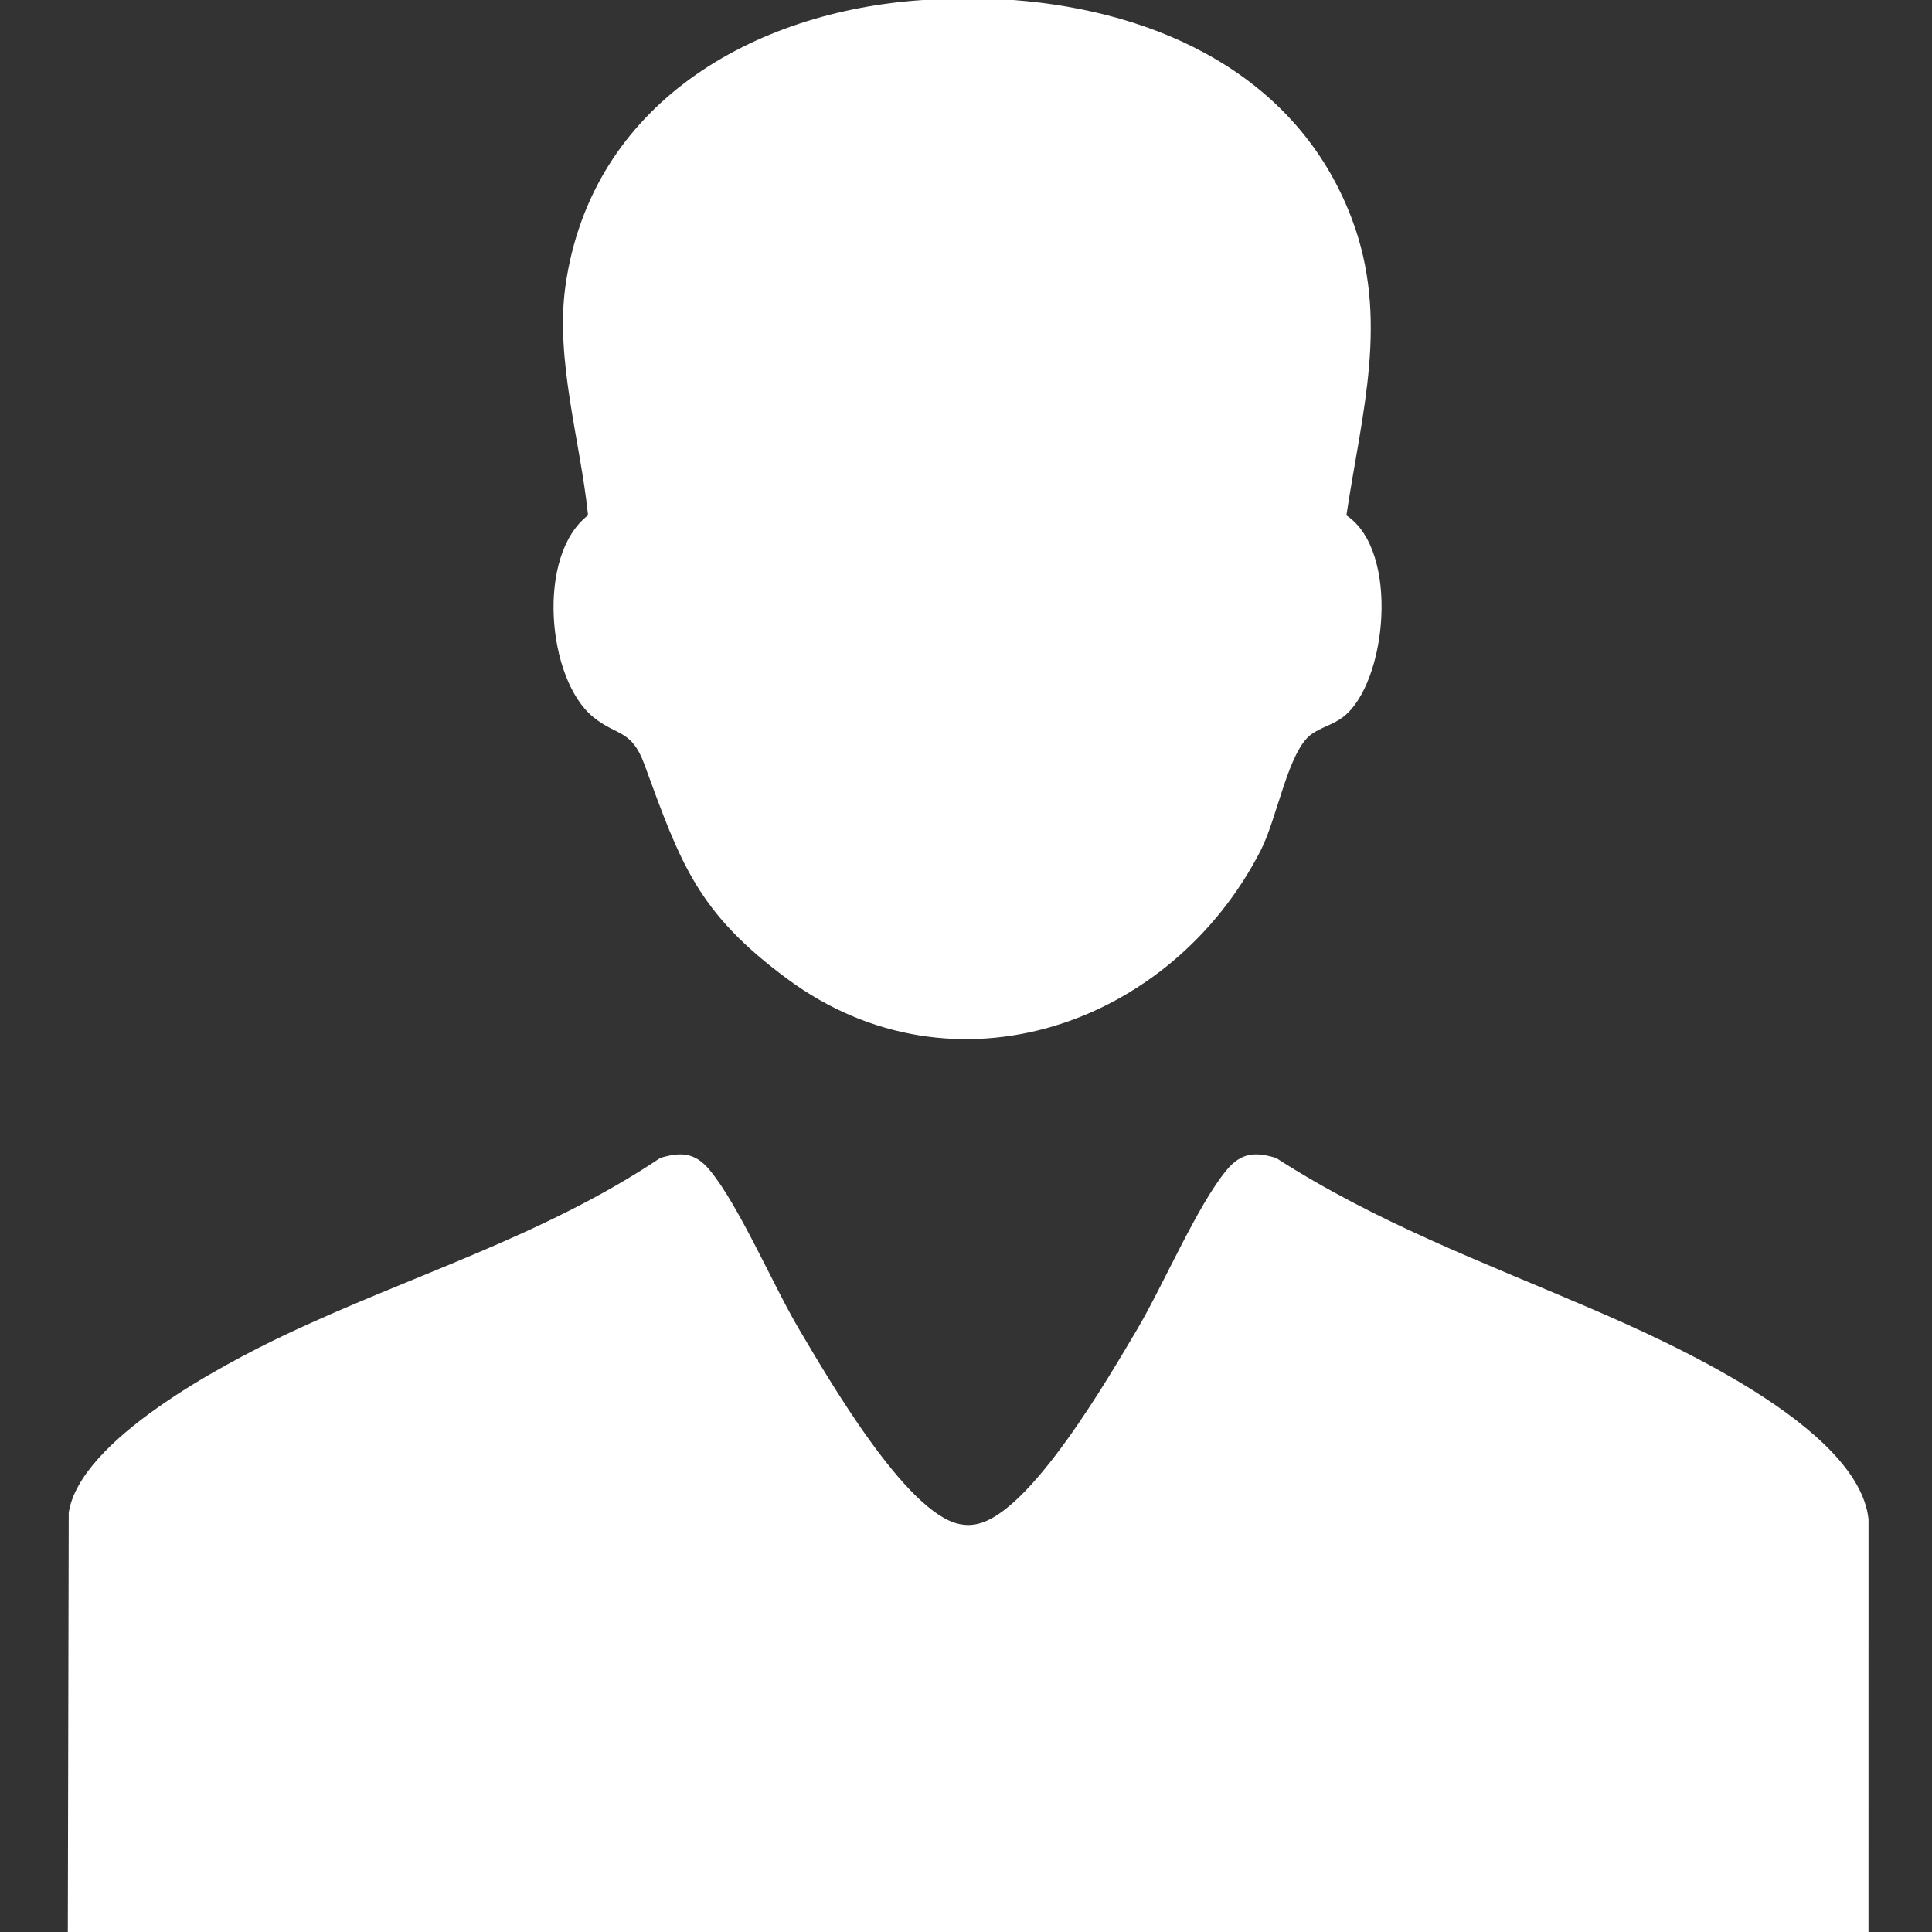
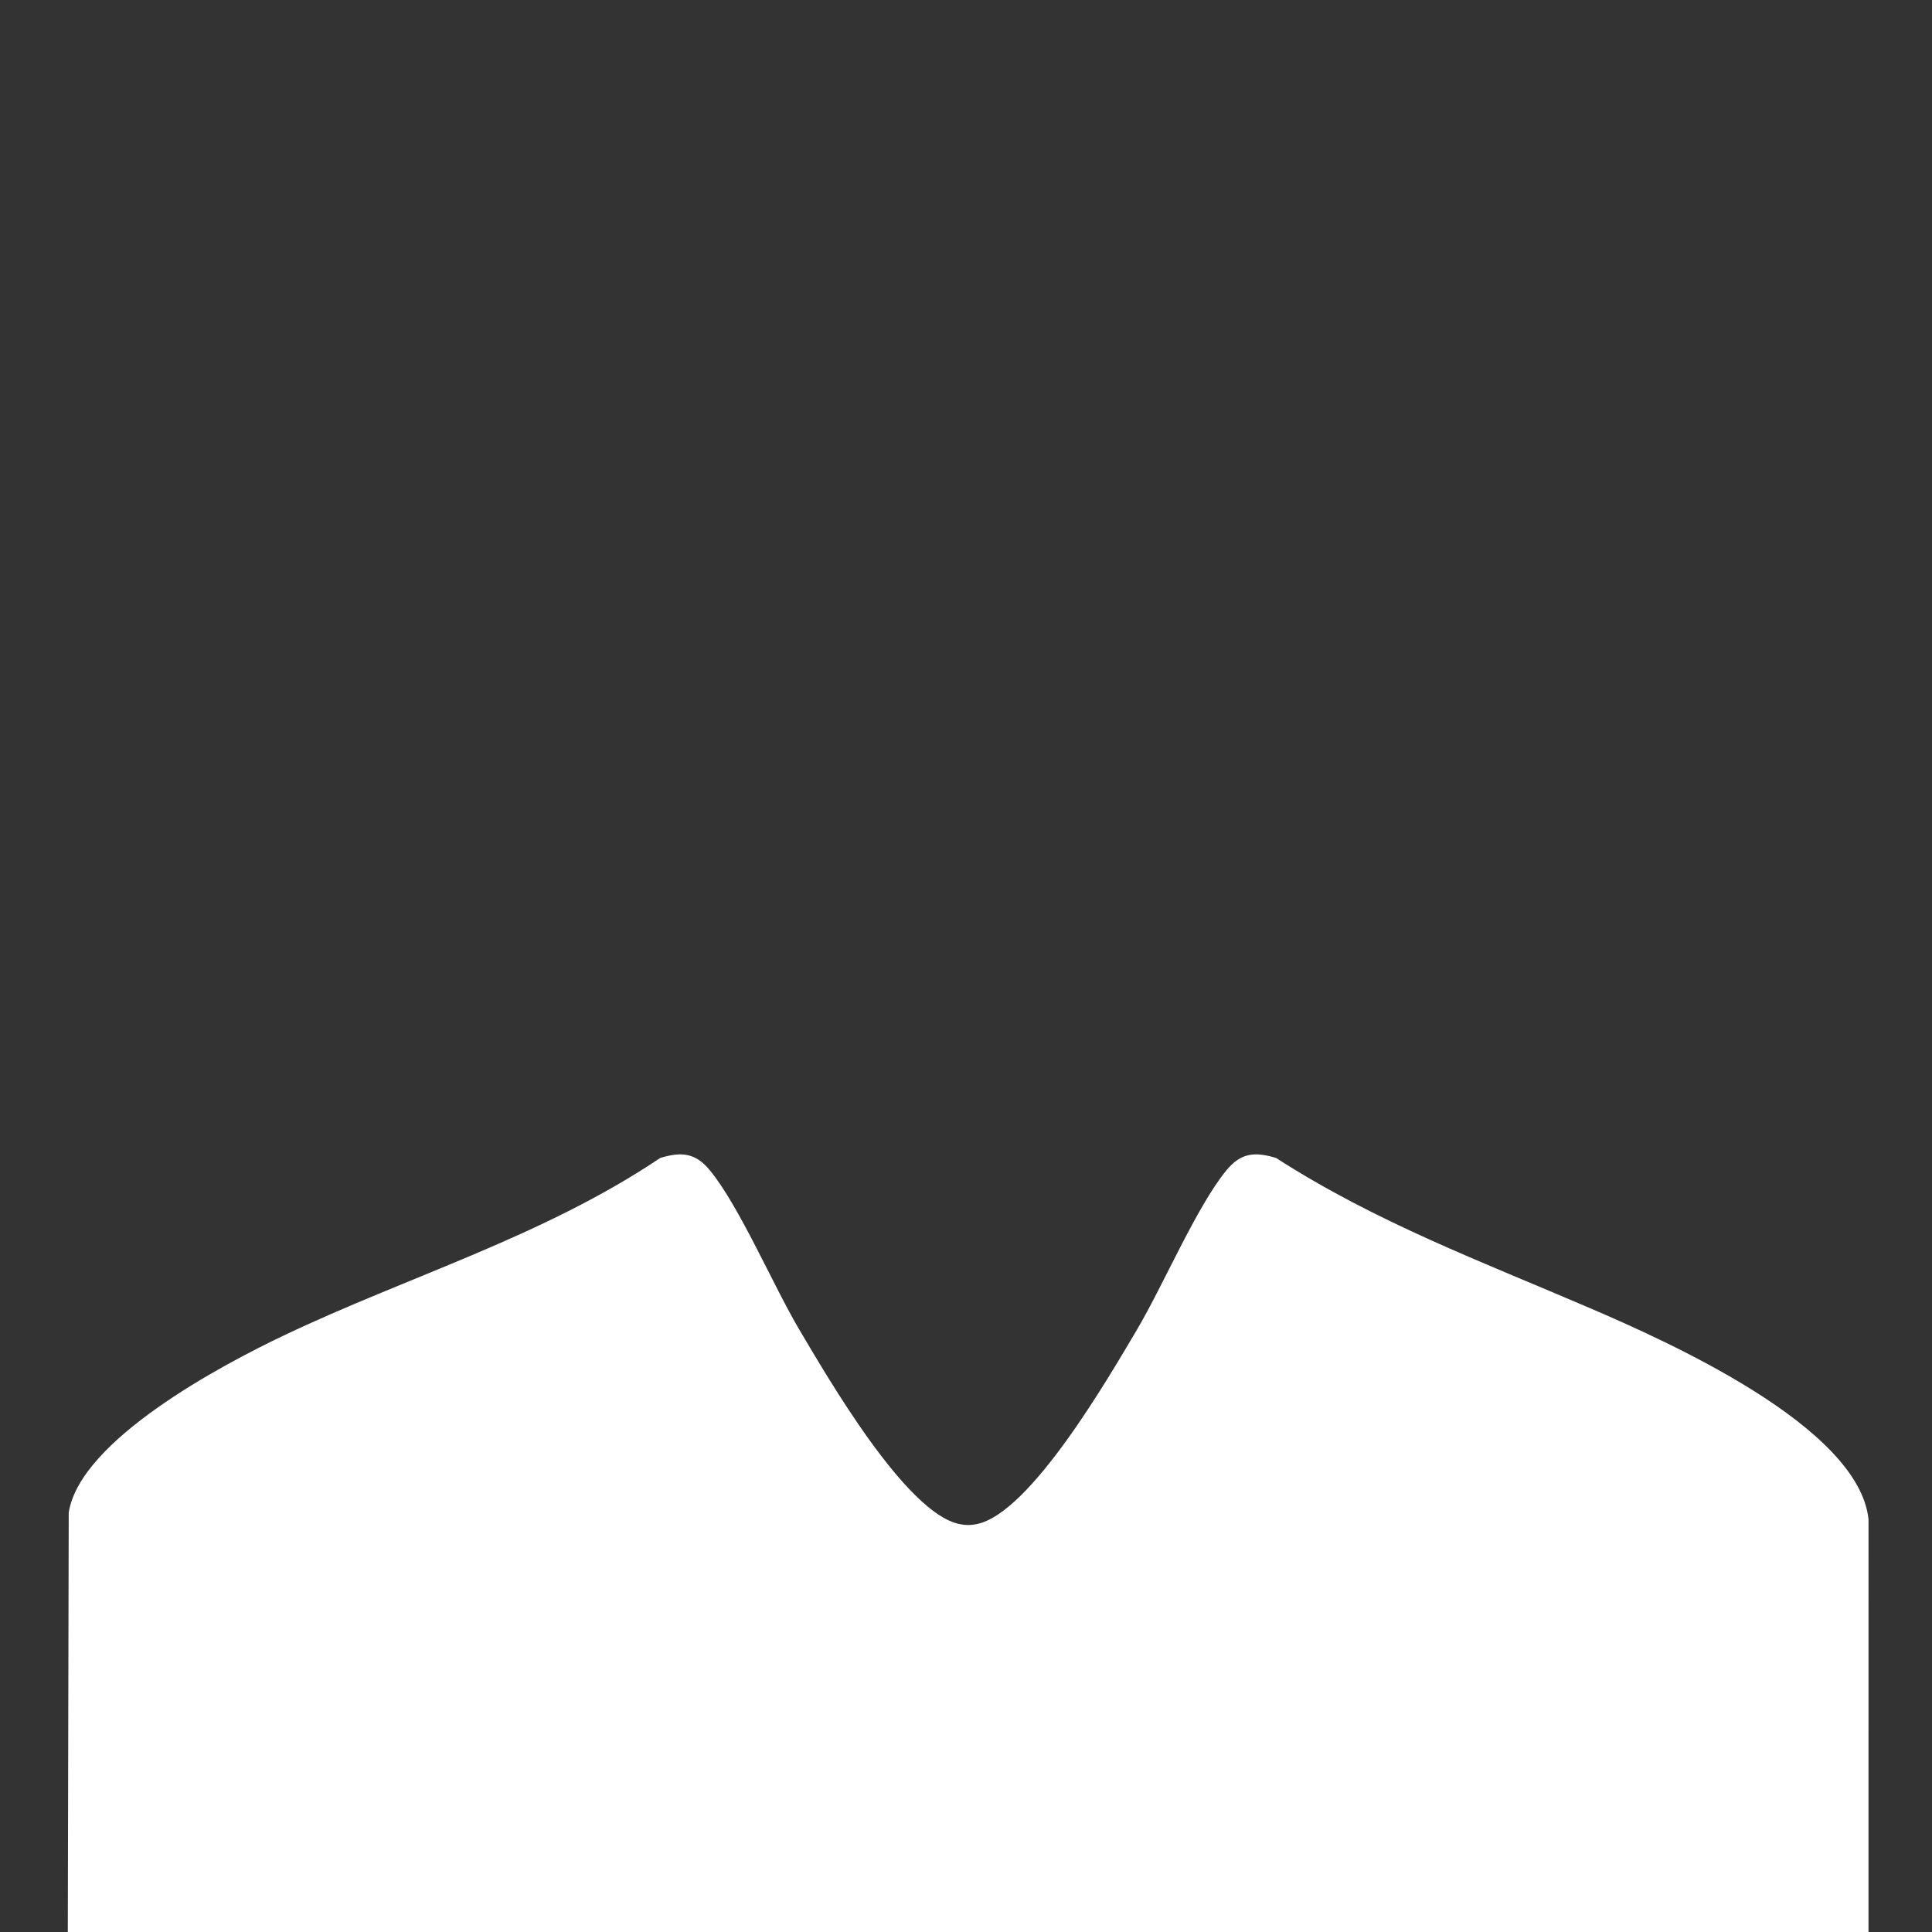
<svg xmlns="http://www.w3.org/2000/svg" version="1.1" id="Ebene_1" x="0px" y="0px" viewBox="0 0 600 600" style="enable-background:new 0 0 600 600;" xml:space="preserve">
  <rect x="0" y="0" width="600" height="600" fill="#333333" stroke="none" />
  <style type="text/css">
	.st0{fill:#FFFFFF;}
</style>
  <g>
-     <path class="st0" d="M580.275,600.163H21.058l0.283-130.416c3.553-22.567,47.565-45.852,66.781-54.997   c38.824-18.476,80.5-30.683,116.934-55.145c6.684-2.009,10.944-1.559,15.4,3.847c9.204,11.168,19.67,35.82,27.798,49.513   c8.731,14.708,33.128,57.074,49.768,60.357c1.964,0.387,3.326,0.388,5.29,0c16.64-3.284,41.034-45.644,49.768-60.357   c8.135-13.705,18.585-38.326,27.798-49.513c4.48-5.44,8.765-5.838,15.4-3.847c31.046,19.993,63.916,32.206,97.387,46.598   c23.954,10.3,83.508,36.726,86.618,65.598L580.275,600.163z" />
-     <path class="st0" d="M314.706,0c44.845,3.404,88.065,23.24,105.018,67.675c11.927,31.262,3.132,60.729-1.584,92.388   c16.682,11.023,12.595,52.199-1.072,62.649c-3.049,2.331-6.913,3.204-9.862,5.357c-7.135,5.211-10.571,26.026-15.624,35.922   c-27.829,54.493-95.407,78.138-146.969,40.092c-28.001-20.66-33.176-35.768-44.515-66.756c-3.973-10.857-8.516-8.667-15.833-14.613   c-14.42-11.718-17.791-50.305-1.636-62.69c-2.371-23.043-10.29-48.373-7-71.382c8.089-56.578,58.395-85.191,111-88.642H314.706z" />
+     <path class="st0" d="M580.275,600.163H21.058l0.283-130.416c3.553-22.567,47.565-45.852,66.781-54.997   c38.824-18.476,80.5-30.683,116.934-55.145c6.684-2.009,10.944-1.559,15.4,3.847c9.204,11.168,19.67,35.82,27.798,49.513   c8.731,14.708,33.128,57.074,49.768,60.357c1.964,0.387,3.326,0.388,5.29,0c16.64-3.284,41.034-45.644,49.768-60.357   c8.135-13.705,18.585-38.326,27.798-49.513c4.48-5.44,8.765-5.838,15.4-3.847c31.046,19.993,63.916,32.206,97.387,46.598   c23.954,10.3,83.508,36.726,86.618,65.598L580.275,600.163" />
  </g>
</svg>